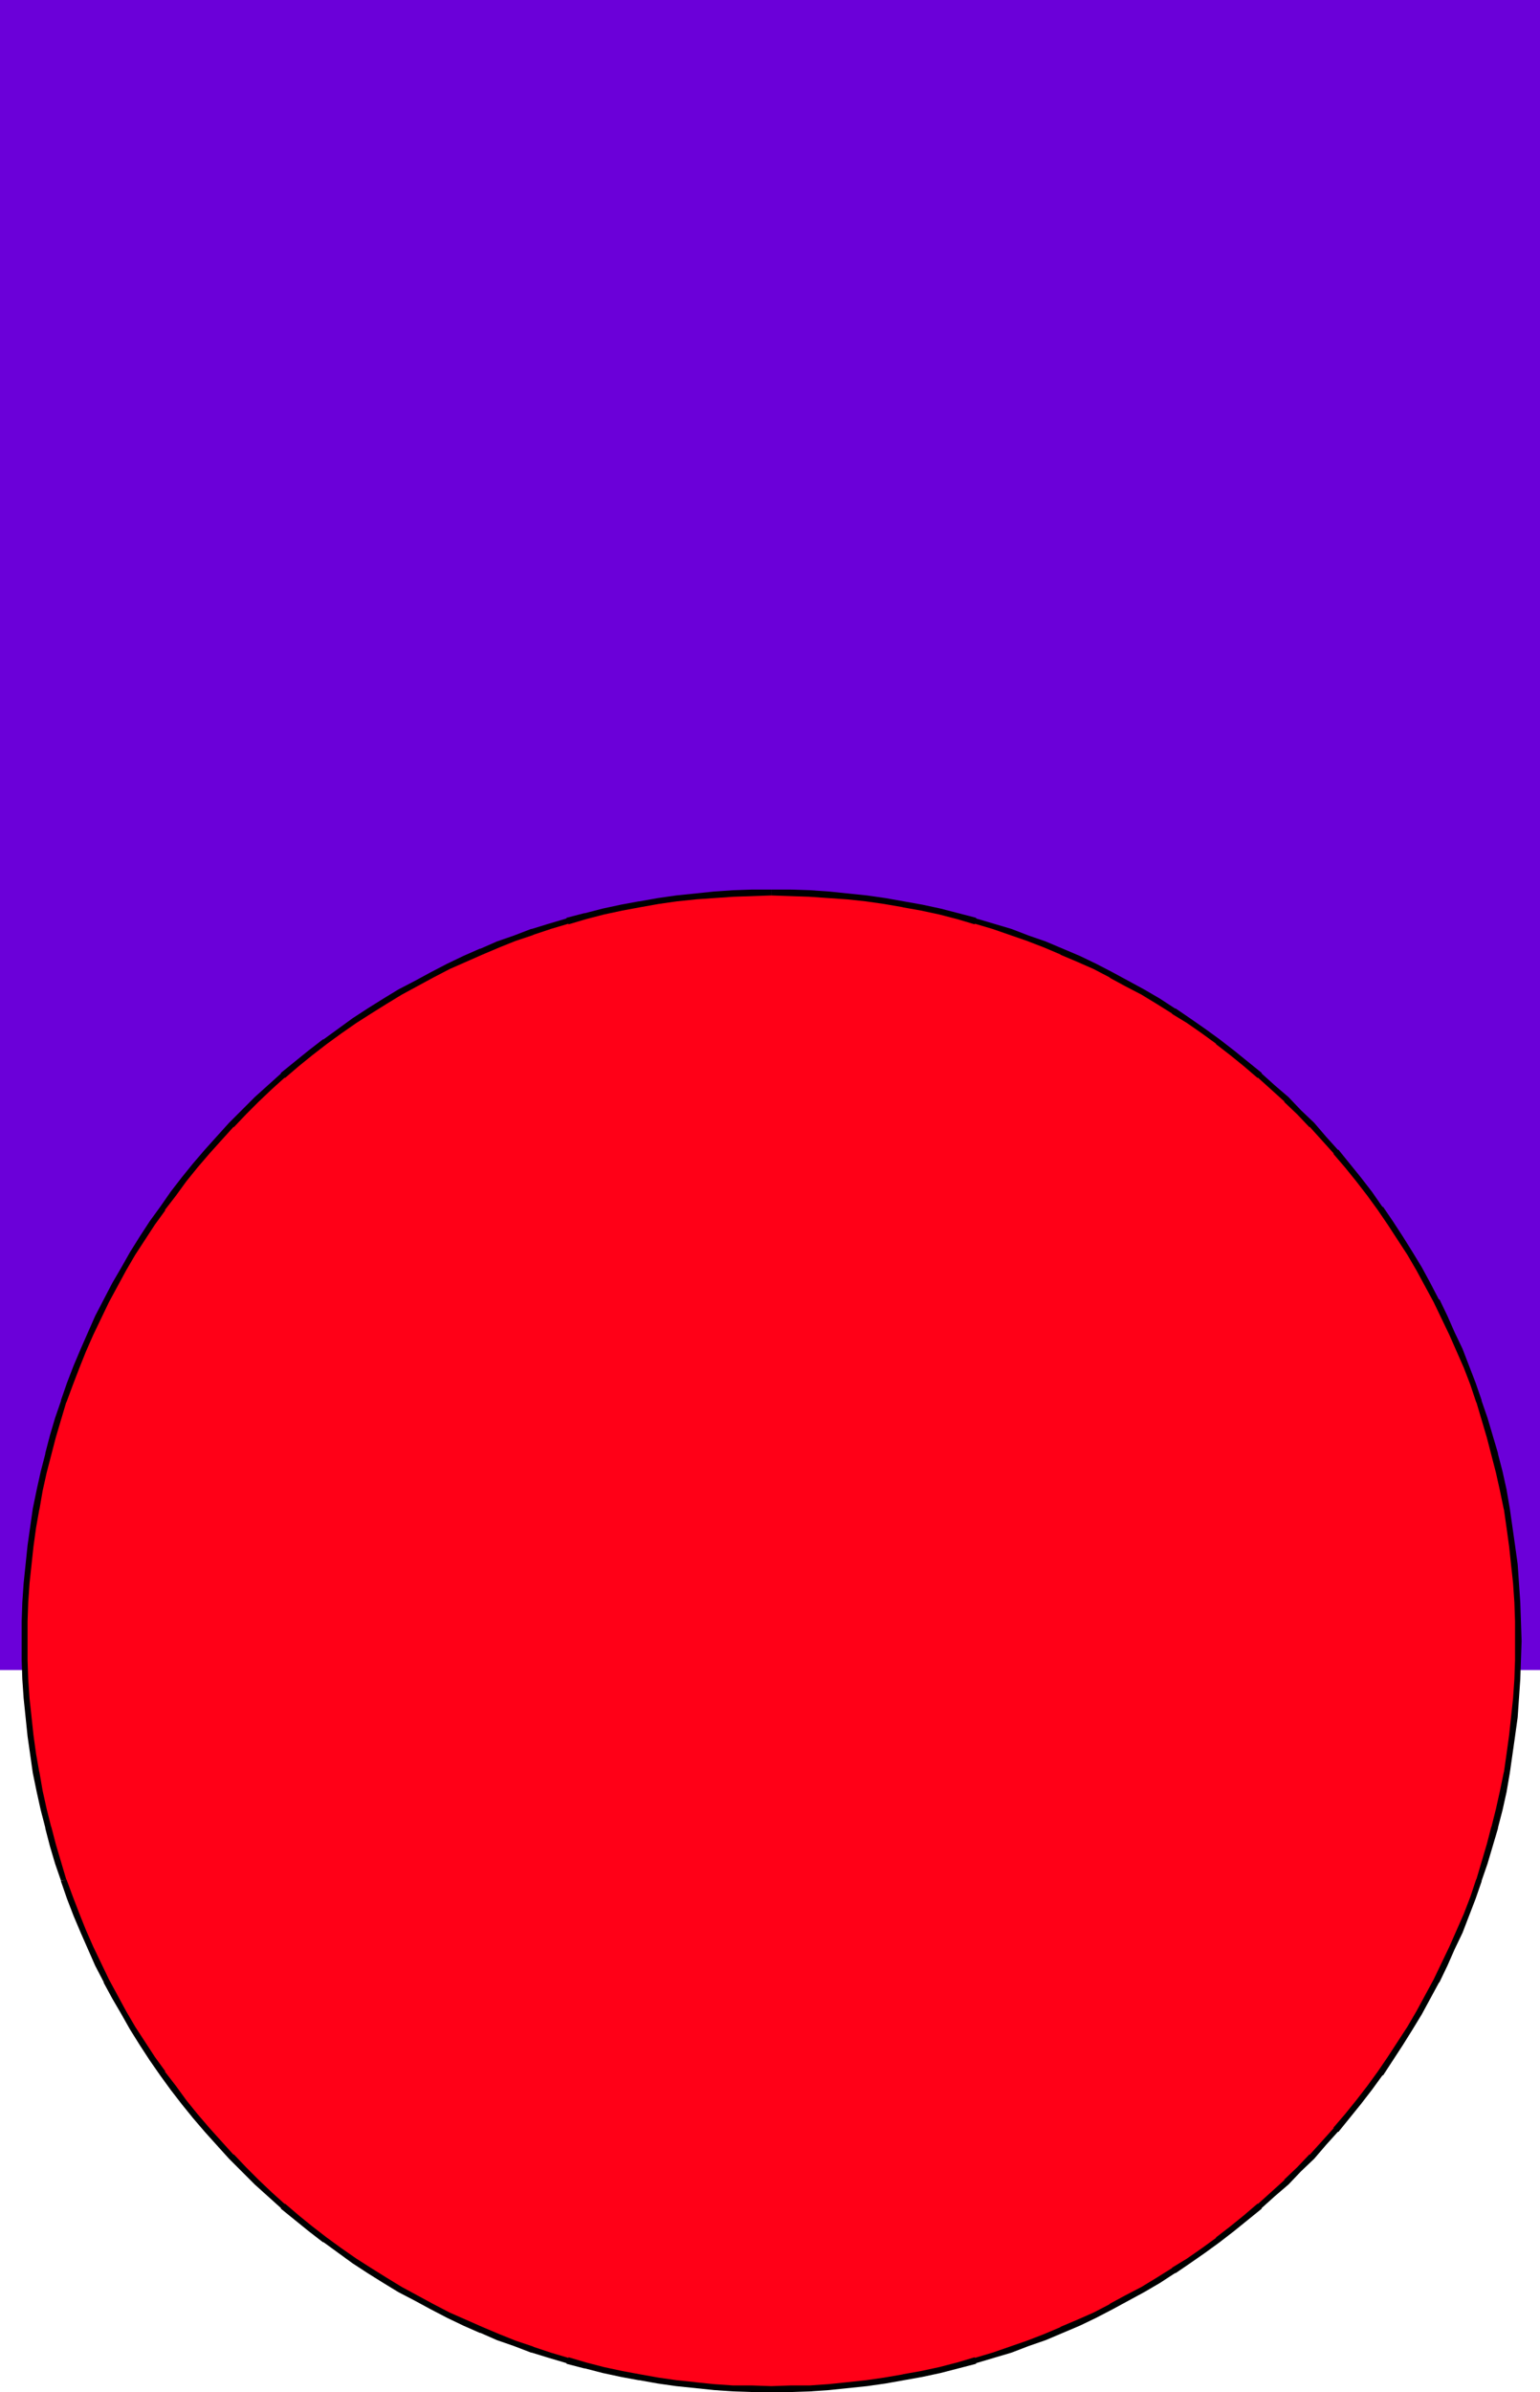
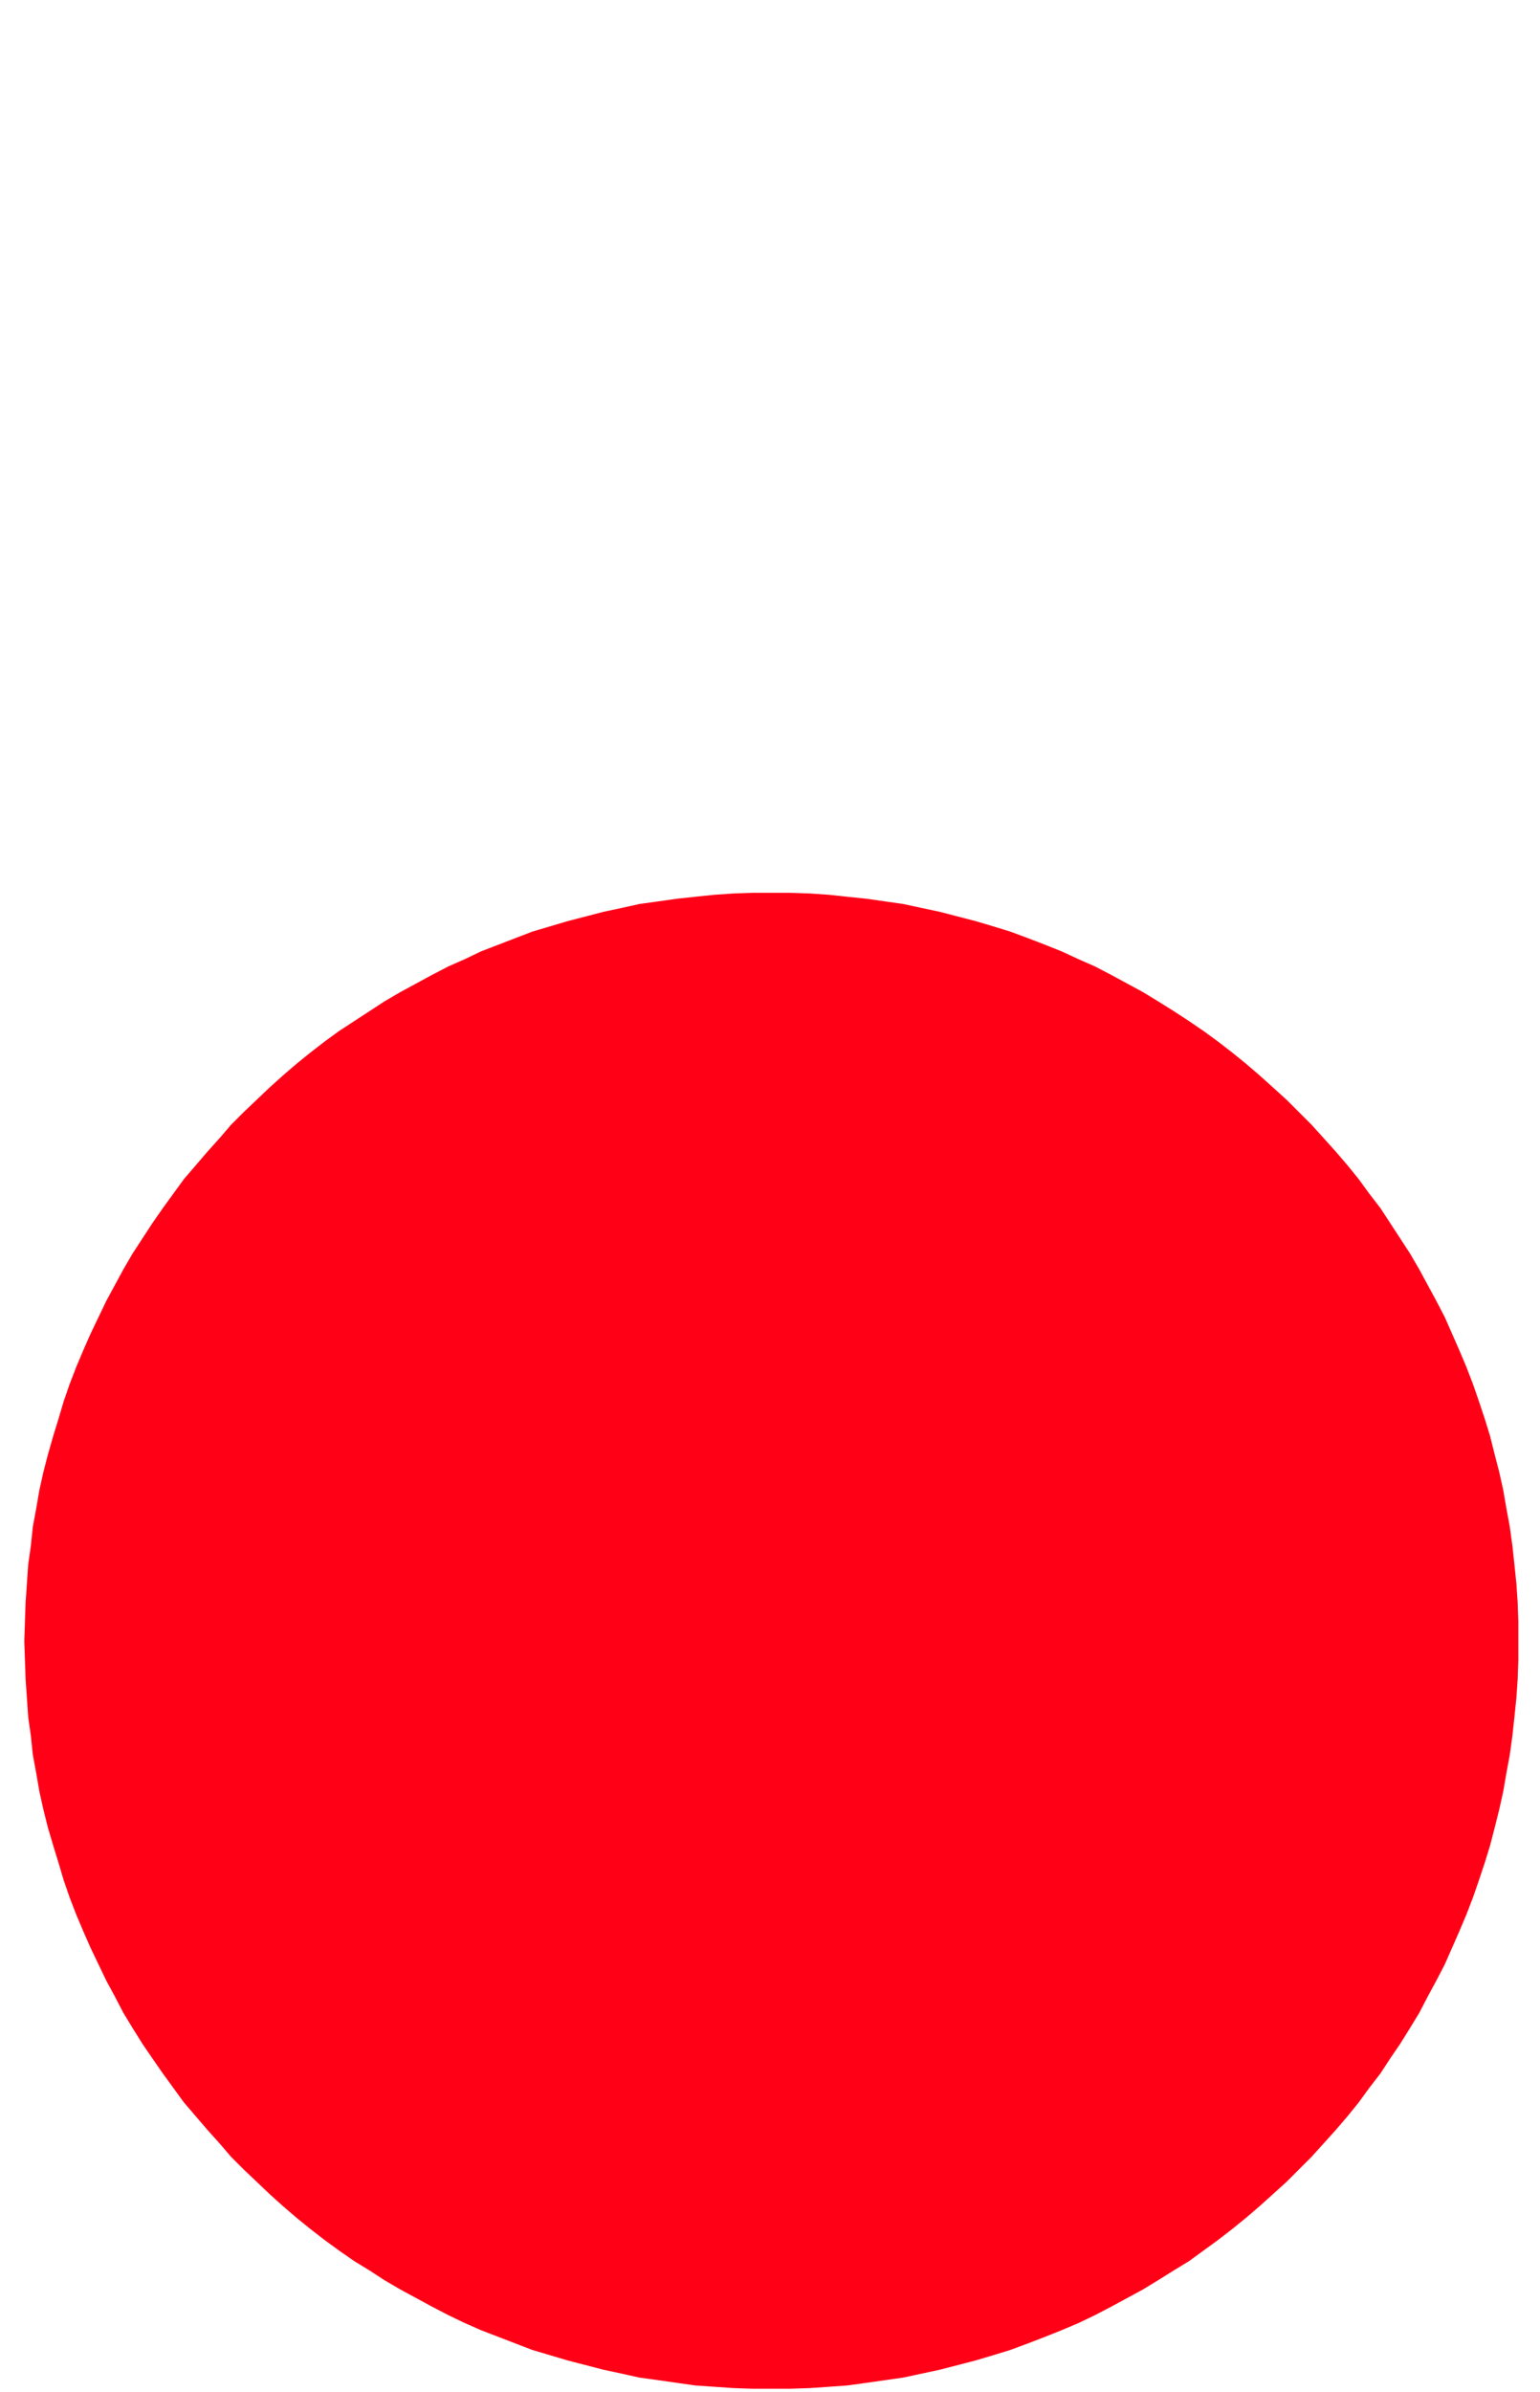
<svg xmlns="http://www.w3.org/2000/svg" xmlns:ns1="http://sodipodi.sourceforge.net/DTD/sodipodi-0.dtd" xmlns:ns2="http://www.inkscape.org/namespaces/inkscape" version="1.0" width="100.3mm" height="155.668mm" id="svg4" ns1:docname="Shape 624.wmf">
  <ns1:namedview id="namedview4" pagecolor="#ffffff" bordercolor="#000000" borderopacity="0.25" ns2:showpageshadow="2" ns2:pageopacity="0.0" ns2:pagecheckerboard="0" ns2:deskcolor="#d1d1d1" ns2:document-units="mm" />
  <defs id="defs1">
    <pattern id="WMFhbasepattern" patternUnits="userSpaceOnUse" width="6" height="6" x="0" y="0" />
  </defs>
-   <path style="fill:#6b00d9;fill-opacity:1;fill-rule:evenodd;stroke:none" d="M 0,0 H 379.086 V 410.765 H 0 Z" id="path1" />
  <path style="fill:#ff0017;fill-opacity:1;fill-rule:evenodd;stroke:none" d="m 189.866,219.602 h 4.686 l 4.848,0.162 4.686,0.323 4.524,0.485 4.686,0.485 4.524,0.646 4.524,0.646 4.524,0.97 4.524,0.97 4.363,1.131 4.363,1.131 4.363,1.293 4.201,1.293 4.363,1.616 4.201,1.616 4.04,1.616 4.201,1.939 4.04,1.778 4.04,2.101 3.878,2.101 3.878,2.101 3.717,2.262 3.878,2.424 3.717,2.424 3.555,2.424 3.555,2.585 3.555,2.747 3.393,2.747 3.393,2.909 3.232,2.909 3.393,3.07 3.07,3.07 3.07,3.07 3.07,3.393 2.909,3.232 2.909,3.393 2.747,3.393 2.585,3.555 2.747,3.555 2.424,3.717 2.424,3.717 2.424,3.717 2.262,3.878 2.101,3.878 2.101,3.878 2.101,4.04 1.777,4.04 1.777,4.04 1.777,4.201 1.616,4.201 1.454,4.201 1.454,4.363 1.293,4.201 1.131,4.525 1.131,4.363 0.97,4.363 0.808,4.686 0.808,4.363 0.646,4.686 0.485,4.525 0.485,4.686 0.323,4.686 0.162,4.686 v 4.848 4.686 l -0.162,4.686 -0.323,4.686 -0.485,4.686 -0.485,4.525 -0.646,4.686 -0.808,4.363 -0.808,4.686 -0.97,4.363 -1.131,4.525 -1.131,4.363 -1.293,4.201 -1.454,4.363 -1.454,4.201 -1.616,4.201 -1.777,4.201 -1.777,4.04 -1.777,4.04 -2.101,4.04 -2.101,3.878 -2.101,4.04 -2.262,3.717 -2.424,3.878 -2.424,3.555 -2.424,3.717 -2.747,3.555 -2.585,3.555 -2.747,3.393 -2.909,3.393 -2.909,3.232 -3.07,3.393 -3.07,3.07 -3.07,3.07 -3.393,3.07 -3.232,2.909 -3.393,2.909 -3.393,2.747 -3.555,2.747 -3.555,2.585 -3.555,2.585 -3.717,2.262 -3.878,2.424 -3.717,2.262 -3.878,2.101 -3.878,2.101 -4.04,2.101 -4.04,1.939 -4.201,1.778 -4.04,1.616 -4.201,1.616 -4.363,1.616 -4.201,1.293 -4.363,1.293 -4.363,1.131 -4.363,1.131 -4.524,0.97 -4.524,0.97 -4.524,0.646 -4.524,0.646 -4.686,0.646 -4.524,0.323 -4.686,0.323 -4.848,0.162 h -4.686 -4.686 l -4.686,-0.162 -4.686,-0.323 -4.686,-0.323 -4.524,-0.646 -4.524,-0.646 -4.686,-0.646 -4.363,-0.97 -4.524,-0.97 -4.363,-1.131 -4.363,-1.131 -4.363,-1.293 -4.363,-1.293 -4.201,-1.616 -4.201,-1.616 -4.201,-1.616 -4.04,-1.778 -4.04,-1.939 -4.04,-2.101 -3.878,-2.101 -3.878,-2.101 -3.878,-2.262 -3.717,-2.424 -3.717,-2.262 -3.717,-2.585 -3.555,-2.585 -3.555,-2.747 -3.393,-2.747 -3.393,-2.909 -3.232,-2.909 -3.232,-3.07 -3.232,-3.07 -3.07,-3.07 -2.909,-3.393 -2.909,-3.232 -2.909,-3.393 -2.909,-3.393 -2.585,-3.555 -2.585,-3.555 -2.585,-3.717 -2.424,-3.555 -2.424,-3.878 -2.262,-3.717 -2.101,-4.04 -2.101,-3.878 -1.939,-4.04 -1.939,-4.04 -1.777,-4.04 -1.777,-4.201 -1.616,-4.201 -1.454,-4.201 -1.293,-4.363 -1.293,-4.201 -1.293,-4.363 -1.131,-4.525 -0.97,-4.363 -0.808,-4.686 -0.808,-4.363 -0.485,-4.686 -0.646,-4.525 -0.323,-4.686 -0.323,-4.686 -0.162,-4.686 -0.162,-4.686 0.162,-4.848 0.162,-4.686 0.323,-4.686 0.323,-4.686 0.646,-4.525 0.485,-4.686 0.808,-4.363 0.808,-4.686 0.97,-4.363 1.131,-4.363 1.293,-4.525 1.293,-4.201 1.293,-4.363 1.454,-4.201 1.616,-4.201 1.777,-4.201 1.777,-4.04 1.939,-4.04 1.939,-4.04 2.101,-3.878 2.101,-3.878 2.262,-3.878 2.424,-3.717 2.424,-3.717 2.585,-3.717 2.585,-3.555 2.585,-3.555 2.909,-3.393 2.909,-3.393 2.909,-3.232 2.909,-3.393 3.07,-3.07 3.232,-3.07 3.232,-3.07 3.232,-2.909 3.393,-2.909 3.393,-2.747 3.555,-2.747 3.555,-2.585 3.717,-2.424 3.717,-2.424 3.717,-2.424 3.878,-2.262 3.878,-2.101 3.878,-2.101 4.04,-2.101 4.04,-1.778 4.04,-1.939 4.201,-1.616 4.201,-1.616 4.201,-1.616 4.363,-1.293 4.363,-1.293 4.363,-1.131 4.363,-1.131 4.524,-0.97 4.363,-0.97 4.686,-0.646 4.524,-0.646 4.524,-0.485 4.686,-0.485 4.686,-0.323 4.686,-0.162 z" id="path2" />
-   <path style="fill:#000000;fill-opacity:1;fill-rule:evenodd;stroke:none" d="m 189.866,220.249 4.686,0.162 4.848,0.162 h -0.162 l 4.686,0.323 4.686,0.323 v 0 l 4.524,0.485 4.524,0.646 4.686,0.808 h -0.162 l 4.524,0.808 4.524,0.97 4.363,1.131 v 0 l 4.363,1.293 v -0.162 l 4.363,1.293 4.201,1.454 v 0 l 4.201,1.454 4.201,1.616 4.201,1.778 h -0.162 l 4.201,1.778 4.04,1.778 v 0 l 4.04,2.101 h -0.162 l 3.878,2.101 4.04,2.101 3.717,2.262 3.878,2.424 h -0.162 l 3.717,2.262 v 0 l 3.717,2.585 3.555,2.585 h -0.162 l 3.555,2.747 3.393,2.747 3.393,2.909 v -0.162 l 3.232,2.909 3.393,3.07 h -0.162 l 3.232,3.07 3.07,3.232 v -0.162 l 3.07,3.393 2.909,3.232 h -0.162 l 2.909,3.393 2.747,3.393 v 0 l 2.747,3.555 2.585,3.555 v 0 l 2.424,3.555 2.424,3.717 v 0 l 2.424,3.717 2.262,3.878 2.101,3.878 2.101,3.878 v 0 l 1.939,4.04 1.939,4.04 1.777,4.04 v 0 l 1.777,4.04 1.616,4.201 1.454,4.363 v -0.162 l 1.293,4.363 1.293,4.363 v 0 l 1.131,4.363 v 0 l 1.131,4.363 0.97,4.363 0.97,4.686 v -0.162 l 0.646,4.525 0.646,4.686 0.485,4.525 v 0 l 0.485,4.525 0.323,4.686 v 0 l 0.162,4.686 v 4.848 4.686 l -0.162,4.686 v 0 l -0.323,4.686 -0.485,4.525 v 0 l -0.485,4.525 -0.646,4.686 -0.646,4.525 v -0.162 l -0.97,4.686 -0.97,4.363 -1.131,4.525 v -0.162 l -1.131,4.363 v 0 l -1.293,4.363 -1.293,4.363 v -0.162 l -1.454,4.363 -1.616,4.201 -1.777,4.04 v 0 l -1.777,4.04 -1.939,4.04 -1.939,4.04 v 0 l -2.101,3.878 -2.101,3.878 -2.262,3.878 -2.424,3.717 v 0 l -2.424,3.717 -2.424,3.555 v 0 l -2.585,3.555 -2.747,3.555 v 0 l -2.747,3.393 -2.909,3.393 h 0.162 l -2.909,3.232 -3.07,3.393 v -0.162 l -3.07,3.232 -3.232,3.07 h 0.162 l -3.393,3.07 -3.232,2.909 v -0.162 l -3.393,2.909 -3.393,2.747 -3.555,2.747 h 0.162 l -3.555,2.585 -3.717,2.585 v 0 l -3.717,2.262 h 0.162 l -3.878,2.424 -3.717,2.262 -4.04,2.101 -3.878,2.101 h 0.162 l -4.04,2.101 v 0 l -4.04,1.778 -4.201,1.778 h 0.162 l -4.201,1.778 -4.201,1.616 -4.201,1.454 v 0 l -4.201,1.454 -4.363,1.293 v -0.162 l -4.363,1.293 v 0 l -4.363,1.131 -4.524,0.97 -4.524,0.808 h 0.162 l -4.686,0.808 -4.524,0.646 -4.524,0.485 v 0 l -4.686,0.485 -4.686,0.323 h 0.162 -4.848 l -4.686,0.162 -4.686,-0.162 h -4.686 v 0 l -4.686,-0.323 -4.686,-0.485 h 0.162 l -4.686,-0.485 -4.524,-0.646 -4.524,-0.808 v 0 l -4.363,-0.808 -4.524,-0.97 -4.363,-1.131 v 0 l -4.363,-1.293 v 0.162 l -4.363,-1.293 -4.363,-1.454 h 0.162 l -4.363,-1.454 -4.04,-1.616 -4.201,-1.778 v 0 l -4.04,-1.778 -4.04,-1.778 v 0 l -4.04,-2.101 v 0 l -3.878,-2.101 -3.878,-2.101 -3.717,-2.262 -3.878,-2.424 v 0 l -3.555,-2.262 v 0 l -3.717,-2.585 -3.555,-2.585 v 0 l -3.555,-2.747 -3.393,-2.747 -3.393,-2.909 v 0.162 l -3.232,-2.909 v 0 l -3.232,-3.07 -3.07,-3.07 -3.07,-3.232 v 0.162 l -3.07,-3.393 -2.909,-3.232 v 0 l -2.909,-3.393 -2.747,-3.393 v 0 l -2.585,-3.555 -2.747,-3.555 h 0.162 l -2.585,-3.555 -2.424,-3.717 v 0 l -2.424,-3.717 -2.262,-3.878 -2.101,-3.878 -2.101,-3.878 v 0 l -1.939,-4.04 -1.939,-4.04 -1.777,-4.04 v 0 l -1.616,-4.04 -1.616,-4.201 -1.616,-4.363 v 0.162 l -1.293,0.323 v 0.162 l 1.454,4.201 1.616,4.201 1.777,4.201 v 0 l 1.777,4.04 1.777,4.04 2.101,4.04 v 0.162 l 2.101,3.878 2.262,3.878 2.101,3.717 2.424,3.878 v 0 l 2.424,3.717 2.585,3.717 v 0 l 2.585,3.555 2.747,3.555 v 0 l 2.747,3.393 2.909,3.393 v 0 l 2.909,3.232 3.07,3.393 v 0 l 3.07,3.07 3.232,3.232 3.232,2.909 v 0 l 3.232,2.909 v 0.162 l 3.393,2.747 3.393,2.747 3.555,2.747 h 0.162 l 3.555,2.585 3.555,2.585 v 0 l 3.717,2.424 v 0 l 3.878,2.424 3.717,2.262 4.04,2.101 3.878,2.101 v 0 l 4.04,2.101 v 0 l 4.04,1.939 4.04,1.778 h 0.162 l 4.04,1.778 4.201,1.454 4.201,1.616 h 0.162 l 4.201,1.293 4.363,1.293 v 0.162 l 4.363,1.131 h 0.162 l 4.363,1.131 4.524,0.97 4.363,0.808 h 0.162 l 4.524,0.808 4.524,0.646 4.686,0.485 v 0 l 4.686,0.485 4.686,0.323 v 0 l 4.686,0.162 h 4.686 4.686 l 4.848,-0.162 v 0 l 4.686,-0.323 4.686,-0.485 v 0 l 4.686,-0.485 4.524,-0.646 4.524,-0.808 v 0 l 4.524,-0.808 4.524,-0.97 4.363,-1.131 v 0 l 4.363,-1.131 v -0.162 l 4.363,-1.293 4.363,-1.293 v 0 l 4.201,-1.616 4.201,-1.454 4.201,-1.778 v 0 l 4.201,-1.778 4.04,-1.939 v 0 l 4.04,-2.101 v 0 l 3.878,-2.101 3.878,-2.101 3.878,-2.262 3.717,-2.424 h 0.162 l 3.555,-2.424 v 0 l 3.717,-2.585 3.555,-2.585 v 0 l 3.555,-2.747 3.393,-2.747 3.393,-2.747 v -0.162 l 3.232,-2.909 3.393,-2.909 v 0 l 3.07,-3.232 3.232,-3.07 v 0 l 2.909,-3.393 2.909,-3.232 h 0.162 l 2.747,-3.393 2.747,-3.393 v 0 l 2.747,-3.555 2.585,-3.555 h 0.162 l 2.424,-3.717 2.424,-3.717 v 0 l 2.424,-3.878 2.262,-3.717 2.101,-3.878 2.101,-3.878 0.162,-0.162 1.939,-4.04 1.777,-4.04 1.939,-4.04 v 0 l 1.616,-4.201 1.616,-4.201 1.454,-4.201 v -0.162 l 1.454,-4.201 1.293,-4.363 v 0 l 1.293,-4.363 v -0.162 l 1.131,-4.363 0.97,-4.363 0.808,-4.686 v 0 l 0.646,-4.525 0.646,-4.525 0.646,-4.686 v 0 l 0.323,-4.686 0.323,-4.686 v 0 l 0.162,-4.686 0.162,-4.686 -0.162,-4.848 -0.162,-4.686 v 0 l -0.323,-4.686 -0.323,-4.686 v 0 l -0.646,-4.686 -0.646,-4.525 -0.646,-4.525 v 0 l -0.808,-4.686 -0.97,-4.363 -1.131,-4.363 v -0.162 l -1.293,-4.363 v 0 l -1.293,-4.363 -1.454,-4.201 v -0.162 l -1.454,-4.201 -1.616,-4.201 -1.616,-4.201 v 0 l -1.939,-4.04 -1.777,-4.04 -1.939,-4.04 h -0.162 l -2.101,-4.04 -2.101,-3.878 -2.262,-3.717 -2.424,-3.878 v 0 l -2.424,-3.717 -2.424,-3.555 h -0.162 l -2.585,-3.717 -2.747,-3.555 v 0 l -2.747,-3.393 -2.747,-3.393 h -0.162 l -2.909,-3.232 -2.909,-3.393 v 0 l -3.232,-3.07 -3.07,-3.232 v 0 l -3.393,-2.909 -3.232,-2.909 v -0.162 l -3.393,-2.747 -3.393,-2.747 -3.555,-2.747 v 0 l -3.555,-2.585 -3.717,-2.585 v 0 l -3.555,-2.424 h -0.162 l -3.717,-2.424 -3.878,-2.262 -3.878,-2.101 -3.878,-2.101 v 0 l -4.04,-2.101 v 0 l -4.04,-1.939 -4.201,-1.778 v 0 l -4.201,-1.778 -4.201,-1.454 -4.201,-1.616 v 0 l -4.363,-1.293 -4.363,-1.293 v -0.162 l -4.363,-1.131 v 0 l -4.363,-1.131 -4.524,-0.97 -4.524,-0.808 v 0 l -4.524,-0.808 -4.524,-0.646 -4.686,-0.485 v 0 l -4.686,-0.485 -4.686,-0.323 v 0 l -4.848,-0.162 h -4.686 z" id="path3" />
-   <path style="fill:#000000;fill-opacity:1;fill-rule:evenodd;stroke:none" d="m 16.32,462.312 -1.293,-4.363 -1.293,-4.363 v 0 l -1.131,-4.363 v 0.162 l -1.131,-4.525 -0.97,-4.363 -0.808,-4.686 v 0.162 l -0.808,-4.525 -0.646,-4.686 -0.485,-4.525 v 0 L 7.271,417.713 6.948,413.027 v 0 l -0.162,-4.686 v -4.686 -4.848 l 0.162,-4.686 v 0 l 0.323,-4.686 0.485,-4.525 v 0 l 0.485,-4.525 0.646,-4.686 0.808,-4.525 v 0.162 l 0.808,-4.686 0.97,-4.363 1.131,-4.363 v 0 l 1.131,-4.363 v 0 l 1.293,-4.363 1.293,-4.363 v 0.162 l 1.616,-4.363 1.616,-4.201 1.616,-4.04 v 0 l 1.777,-4.04 1.939,-4.04 1.939,-4.04 v 0 l 2.101,-3.878 2.101,-3.878 2.262,-3.878 2.424,-3.717 v 0 l 2.424,-3.717 2.585,-3.555 H 40.559 l 2.747,-3.555 2.585,-3.555 v 0 l 2.747,-3.393 2.909,-3.393 v 0 l 2.909,-3.232 3.07,-3.393 v 0.162 l 3.07,-3.232 3.07,-3.07 3.232,-3.07 v 0 l 3.232,-2.909 v 0.162 l 3.393,-2.909 3.393,-2.747 3.555,-2.747 v 0 l 3.555,-2.585 3.717,-2.585 v 0 l 3.555,-2.262 v 0 l 3.878,-2.424 3.717,-2.262 3.878,-2.101 3.878,-2.101 v 0 l 4.04,-2.101 v 0 l 4.04,-1.778 4.04,-1.778 v 0 l 4.201,-1.778 4.04,-1.616 4.363,-1.454 h -0.162 l 4.363,-1.454 4.363,-1.293 v 0.162 l 4.363,-1.293 v 0 l 4.363,-1.131 4.524,-0.97 4.363,-0.808 v 0 l 4.524,-0.808 4.524,-0.646 4.686,-0.485 h -0.162 l 4.686,-0.323 4.686,-0.323 v 0 l 4.686,-0.162 4.686,-0.162 v -1.454 h -4.686 l -4.686,0.162 v 0 l -4.686,0.323 -4.686,0.485 v 0 l -4.686,0.485 -4.524,0.646 -4.524,0.808 h -0.162 l -4.363,0.808 -4.524,0.97 -4.363,1.131 h -0.162 l -4.363,1.131 v 0.162 l -4.363,1.293 -4.201,1.293 h -0.162 l -4.201,1.616 -4.201,1.454 -4.04,1.778 h -0.162 l -4.04,1.778 -4.04,1.939 v 0 l -4.04,2.101 v 0 l -3.878,2.101 -4.04,2.101 -3.717,2.262 -3.878,2.424 v 0 l -3.717,2.424 v 0 l -3.555,2.585 -3.555,2.585 h -0.162 l -3.555,2.747 -3.393,2.747 -3.393,2.747 v 0.162 l -3.232,2.909 v 0 l -3.232,2.909 -3.232,3.232 -3.07,3.07 v 0 l -3.07,3.393 -2.909,3.232 v 0 l -2.909,3.393 -2.747,3.393 v 0 l -2.747,3.555 -2.585,3.717 v 0 l -2.585,3.555 -2.424,3.717 v 0 l -2.424,3.878 -2.101,3.717 -2.262,3.878 -2.101,4.04 v 0 l -2.101,4.04 -1.777,4.04 -1.777,4.04 v 0 l -1.777,4.201 -1.616,4.201 -1.454,4.201 v 0.162 l -1.454,4.201 -1.293,4.363 v 0 l -1.131,4.363 v 0.162 l -1.131,4.363 -0.97,4.363 -0.97,4.686 v 0 l -0.646,4.525 -0.646,4.525 -0.485,4.686 v 0 l -0.485,4.686 -0.323,4.686 v 0 l -0.162,4.686 v 4.848 4.686 l 0.162,4.686 v 0 l 0.323,4.686 0.485,4.686 v 0 l 0.485,4.686 0.646,4.525 0.646,4.525 v 0 l 0.97,4.686 0.97,4.363 1.131,4.363 v 0.162 l 1.131,4.363 v 0 l 1.293,4.363 1.454,4.201 z" id="path4" />
</svg>